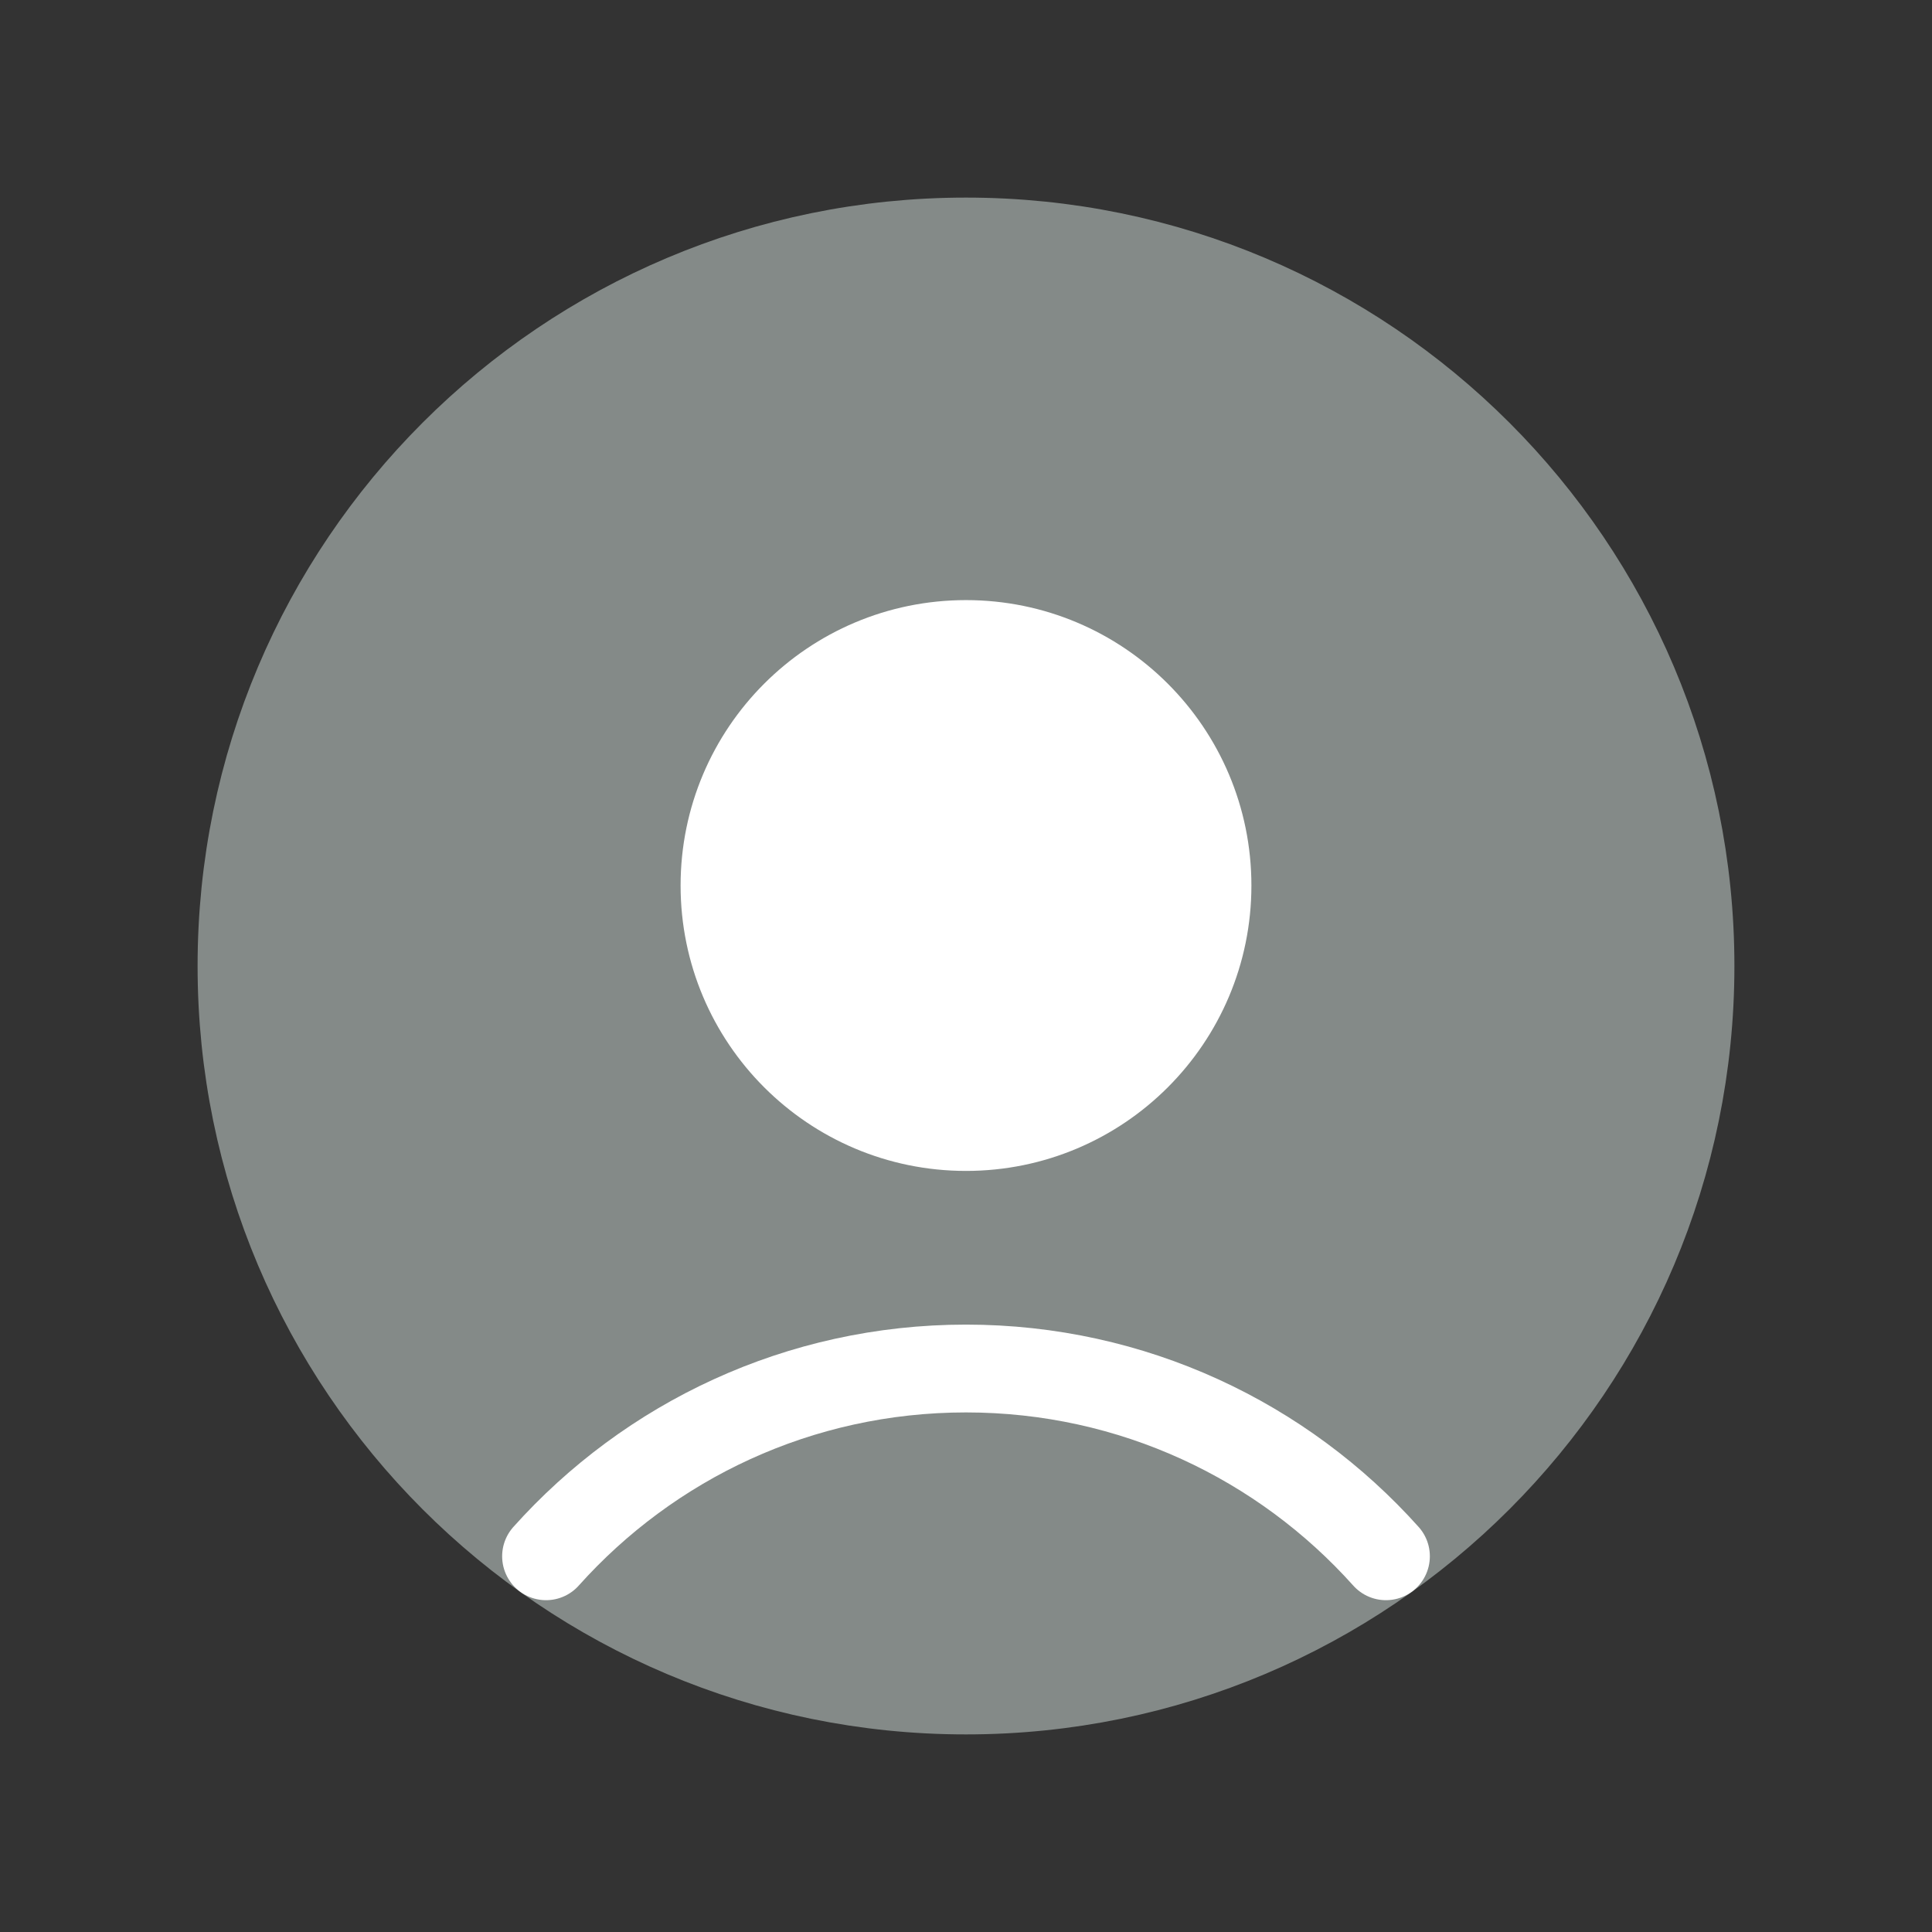
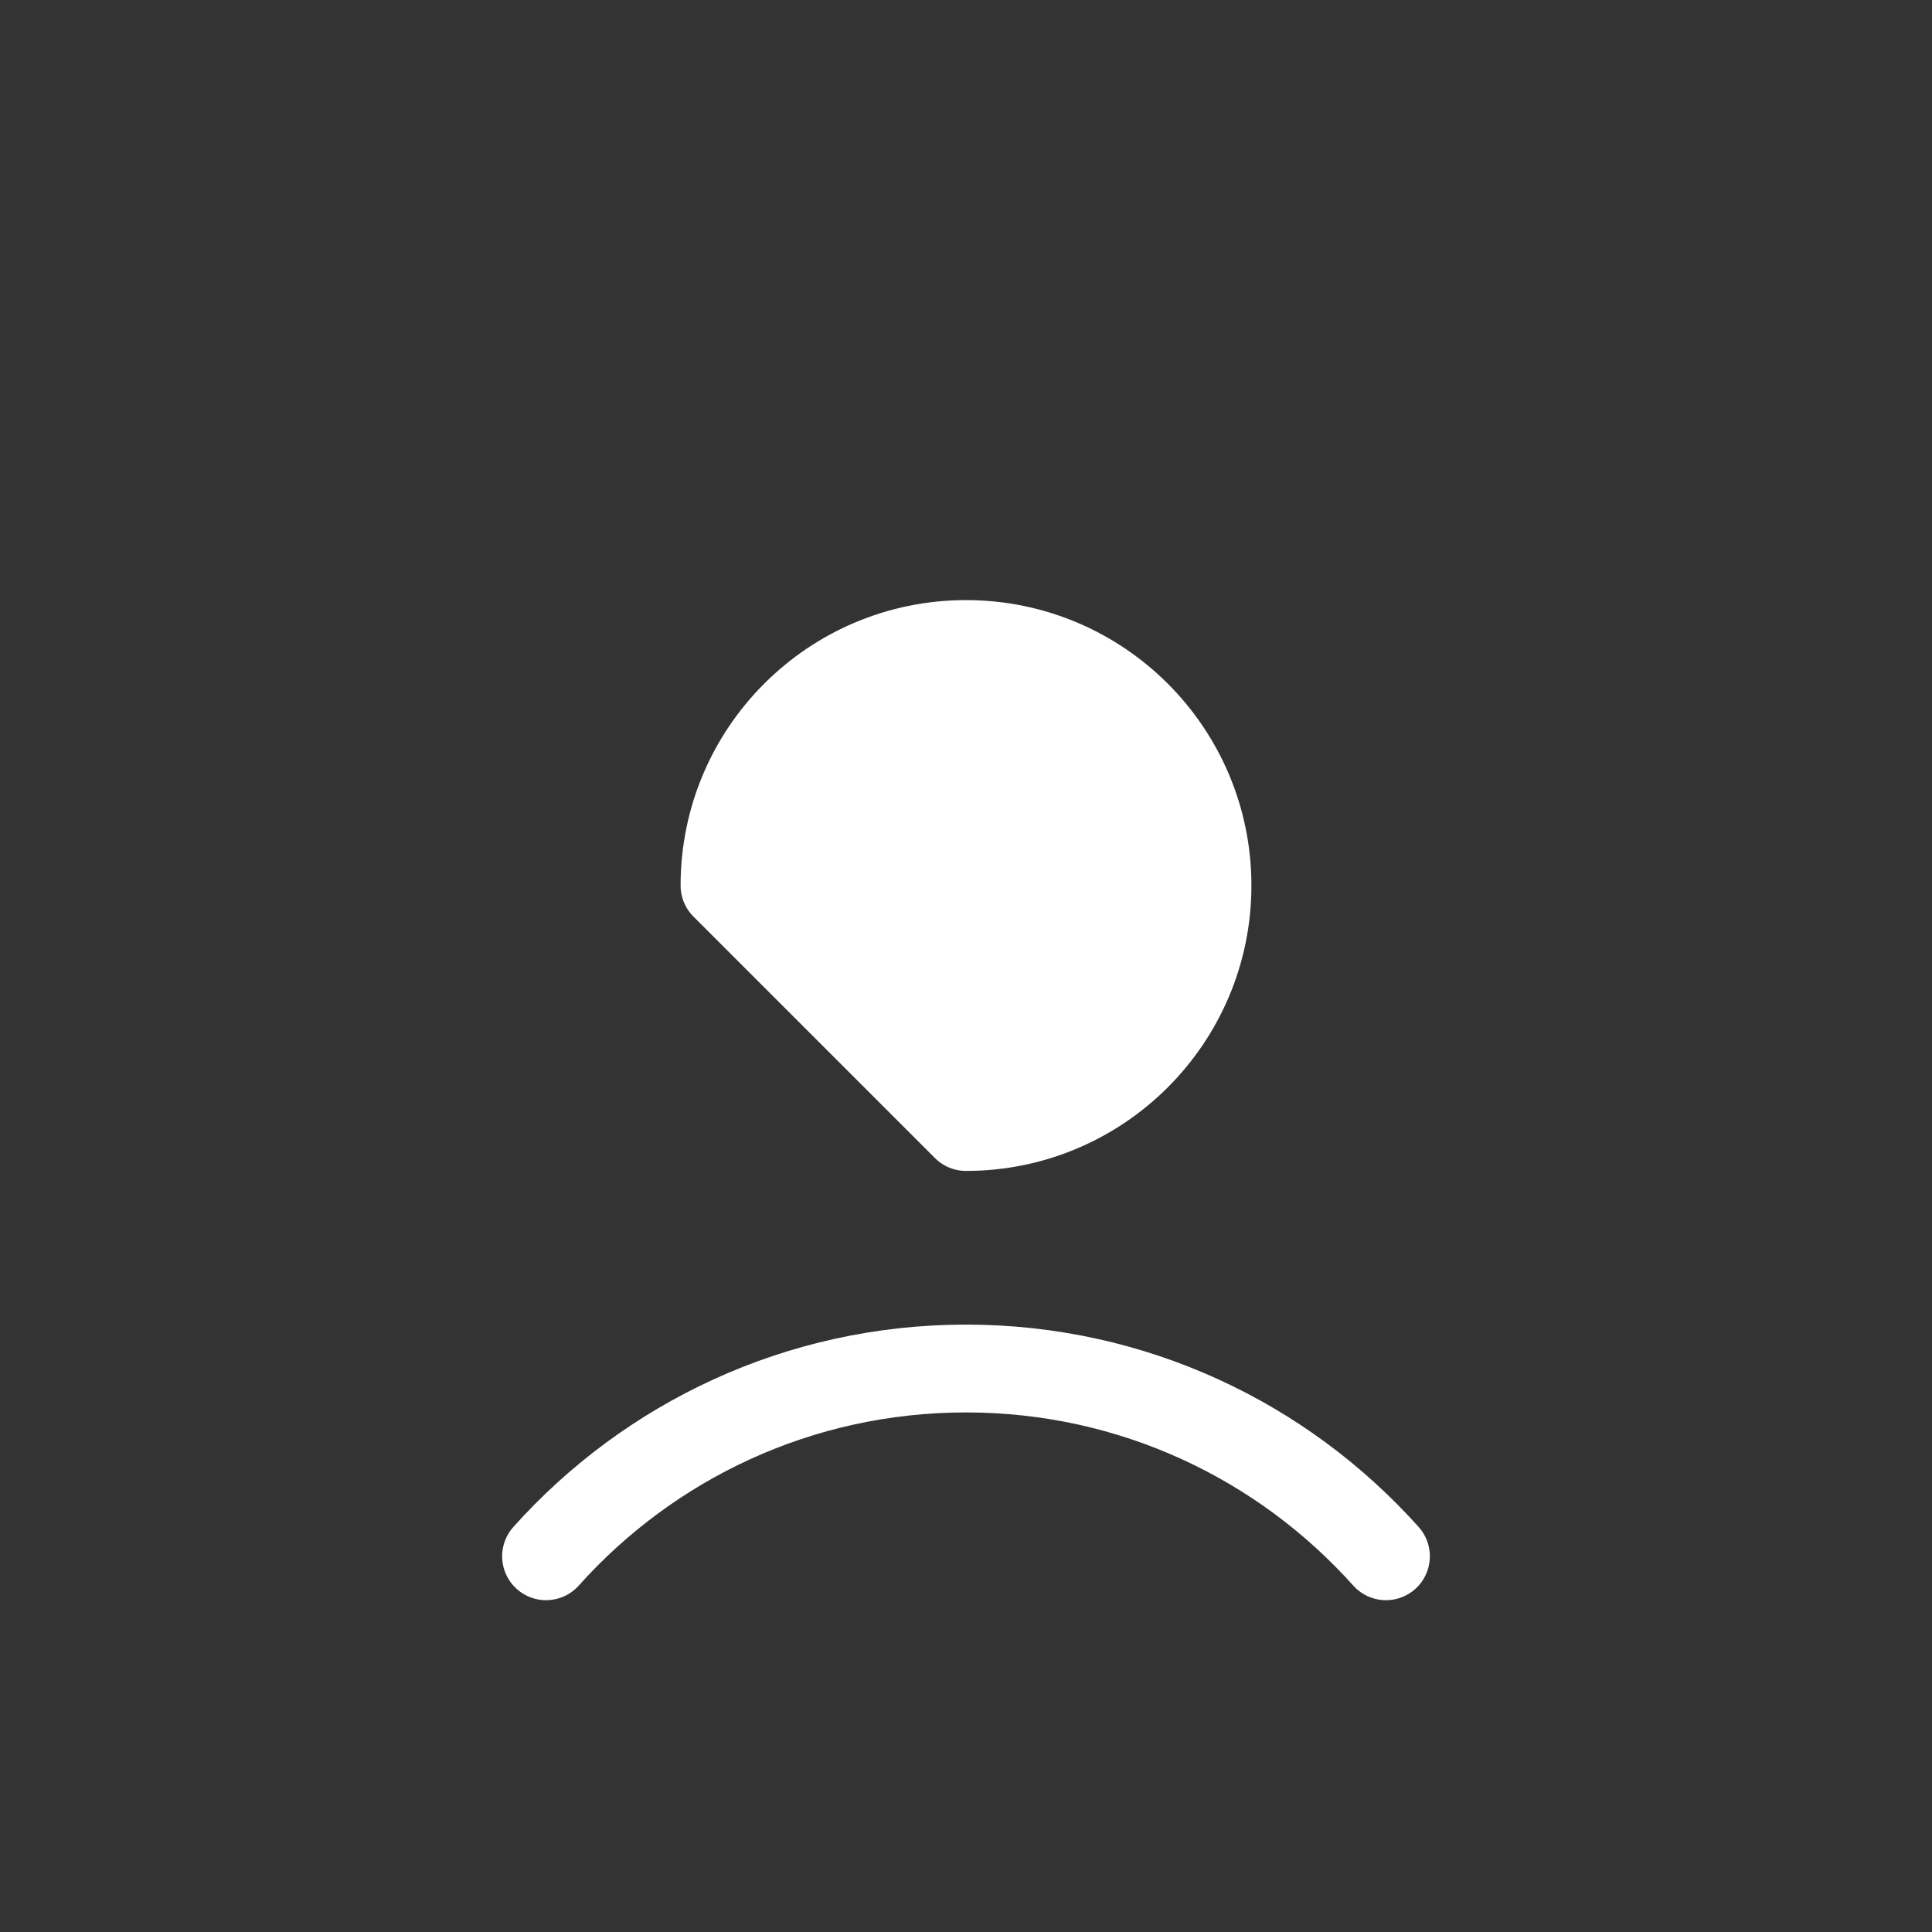
<svg xmlns="http://www.w3.org/2000/svg" width="44" height="44" viewBox="0 0 44 44" fill="none">
  <rect x="0" y="0" width="44" height="44" fill="#333333" stroke="none" />
-   <path d="M22 38.5C31.113 38.5 38.5 31.113 38.5 22C38.5 12.887 31.113 5.5 22 5.5C12.887 5.5 5.5 12.887 5.5 22C5.5 31.113 12.887 38.5 22 38.5Z" fill="#848A88" stroke="#848A88" stroke-width="2" stroke-linecap="round" stroke-linejoin="round" />
  <path d="M31.564 35.443C29.214 32.818 25.8 31.167 22 31.167C18.2 31.167 14.786 32.818 12.436 35.443" stroke="white" stroke-width="2" stroke-linecap="round" stroke-linejoin="round" />
-   <path d="M22 25.667C25.038 25.667 27.5 23.204 27.5 20.167C27.5 17.129 25.038 14.667 22 14.667C18.962 14.667 16.5 17.129 16.5 20.167C16.5 23.204 18.962 25.667 22 25.667Z" fill="white" stroke="white" stroke-width="2" stroke-linecap="round" stroke-linejoin="round" />
+   <path d="M22 25.667C25.038 25.667 27.5 23.204 27.5 20.167C27.5 17.129 25.038 14.667 22 14.667C18.962 14.667 16.5 17.129 16.5 20.167Z" fill="white" stroke="white" stroke-width="2" stroke-linecap="round" stroke-linejoin="round" />
</svg>